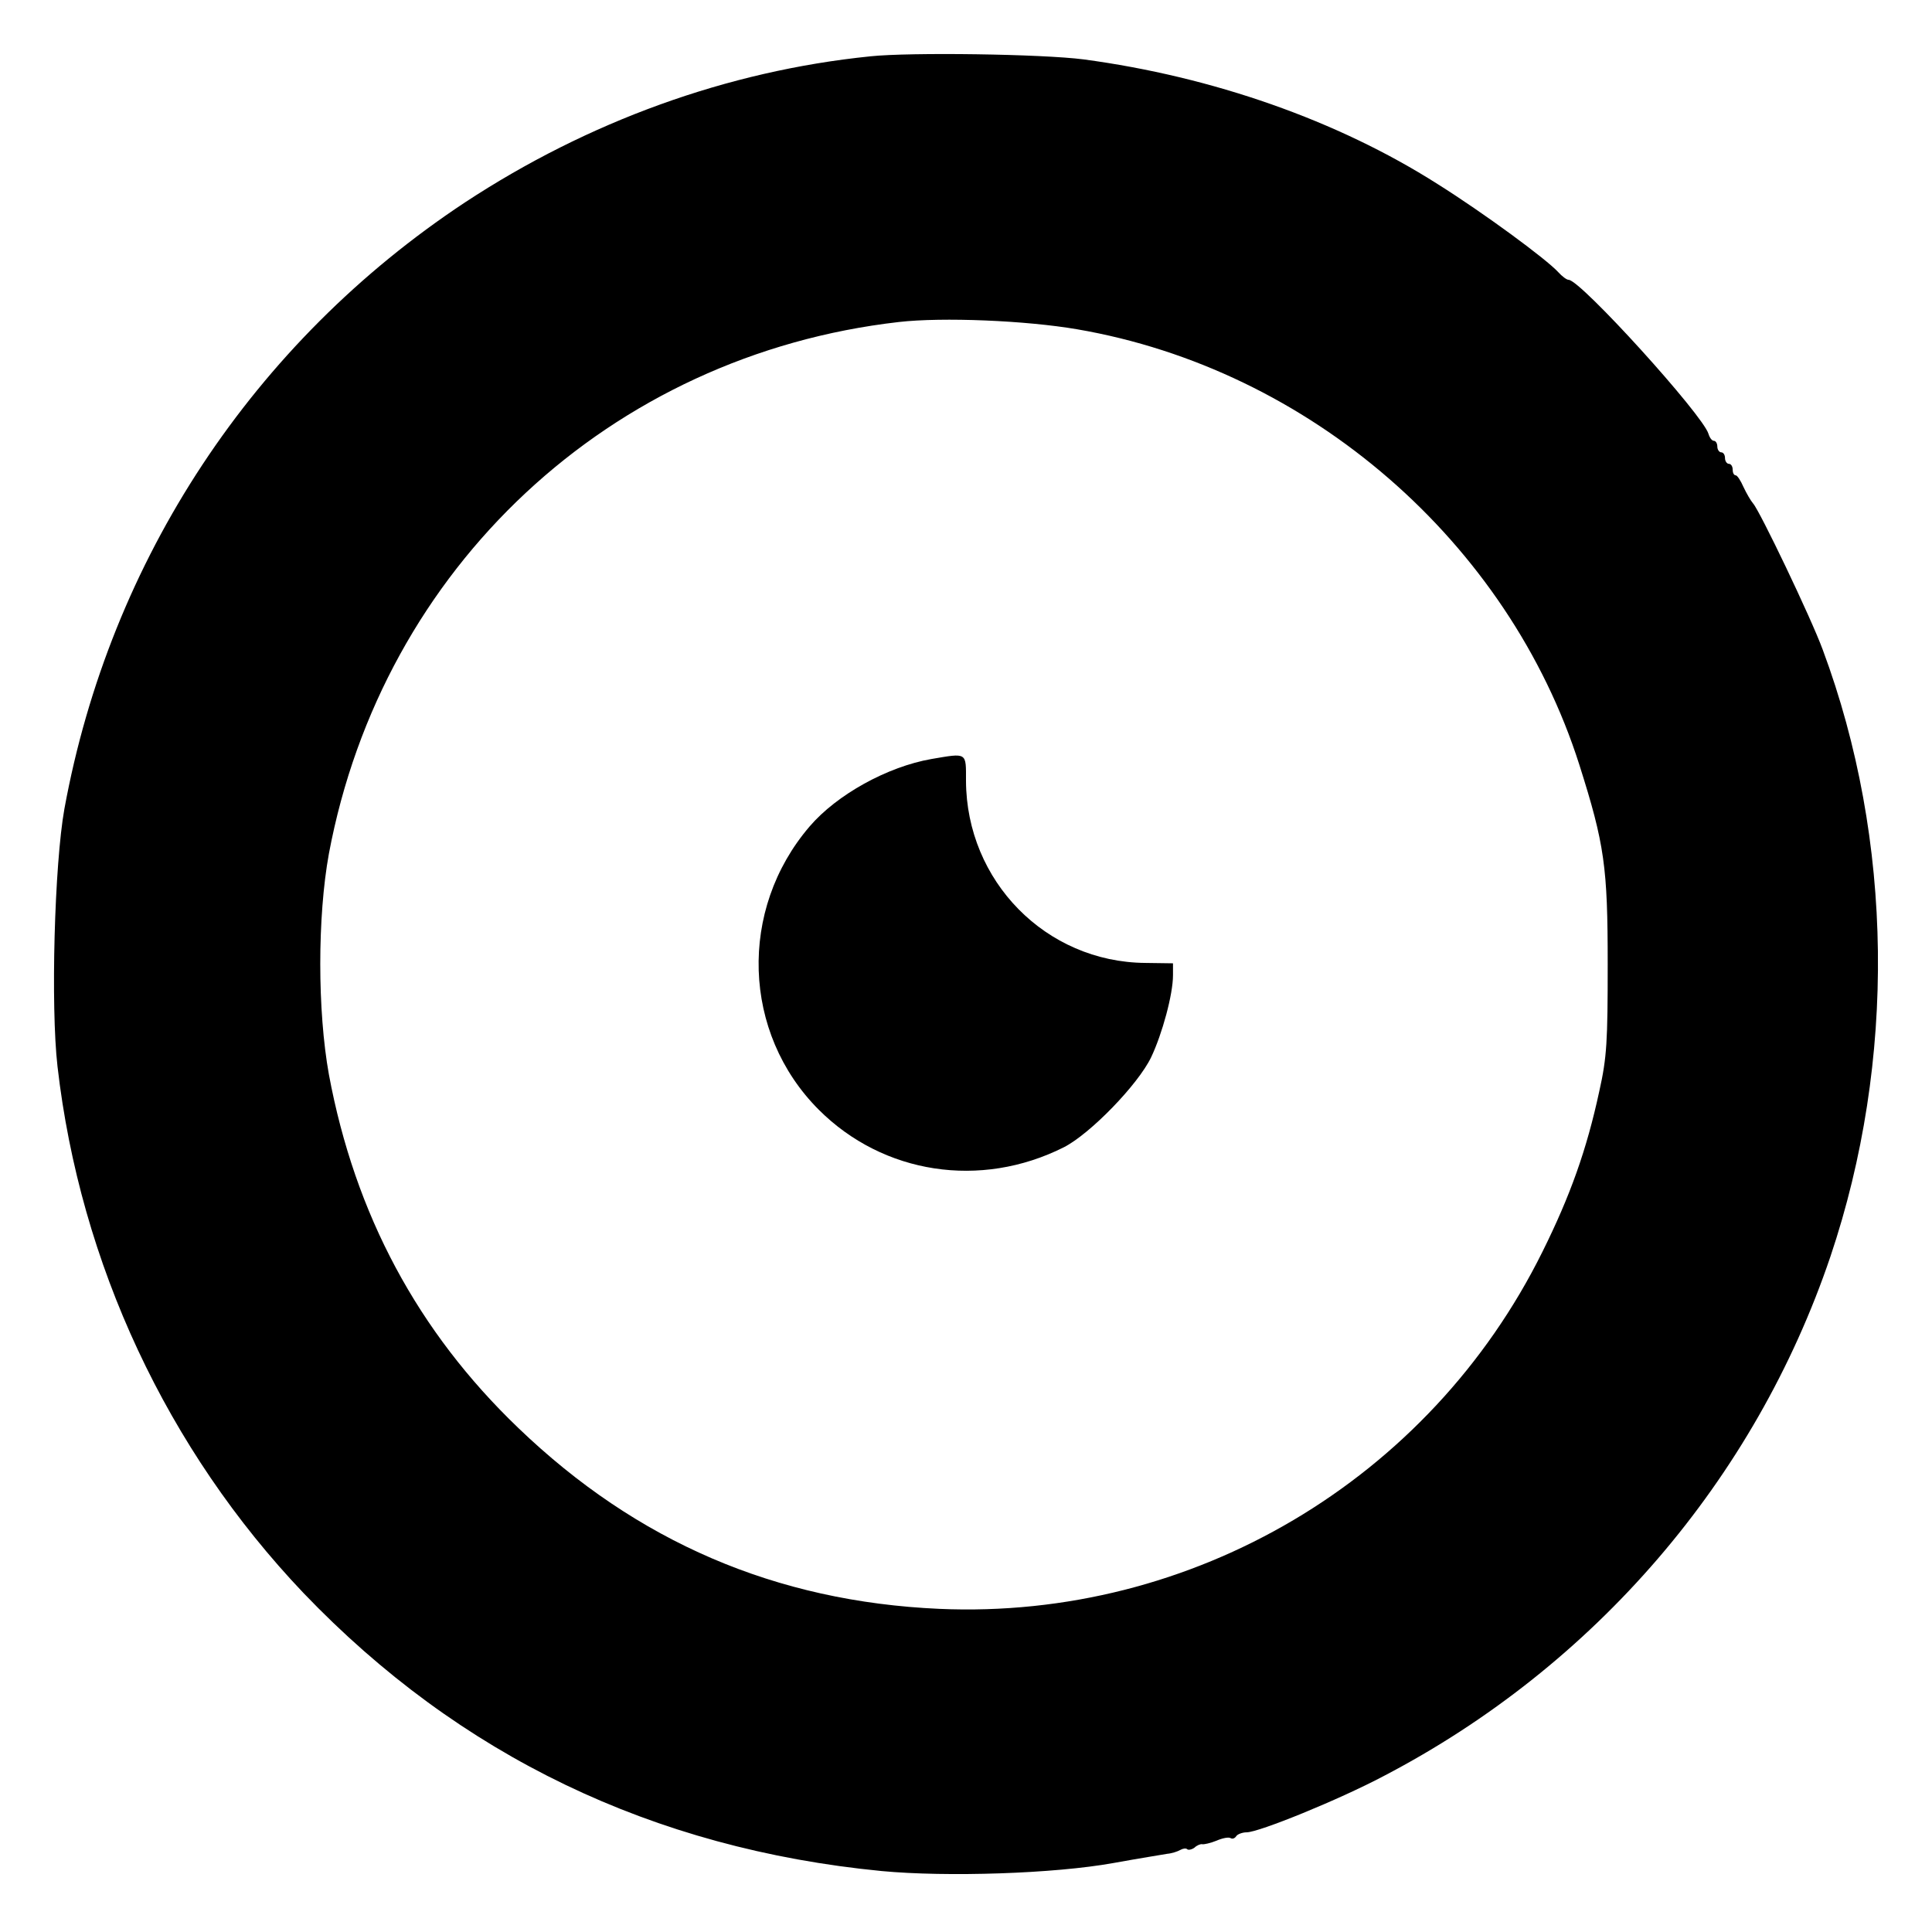
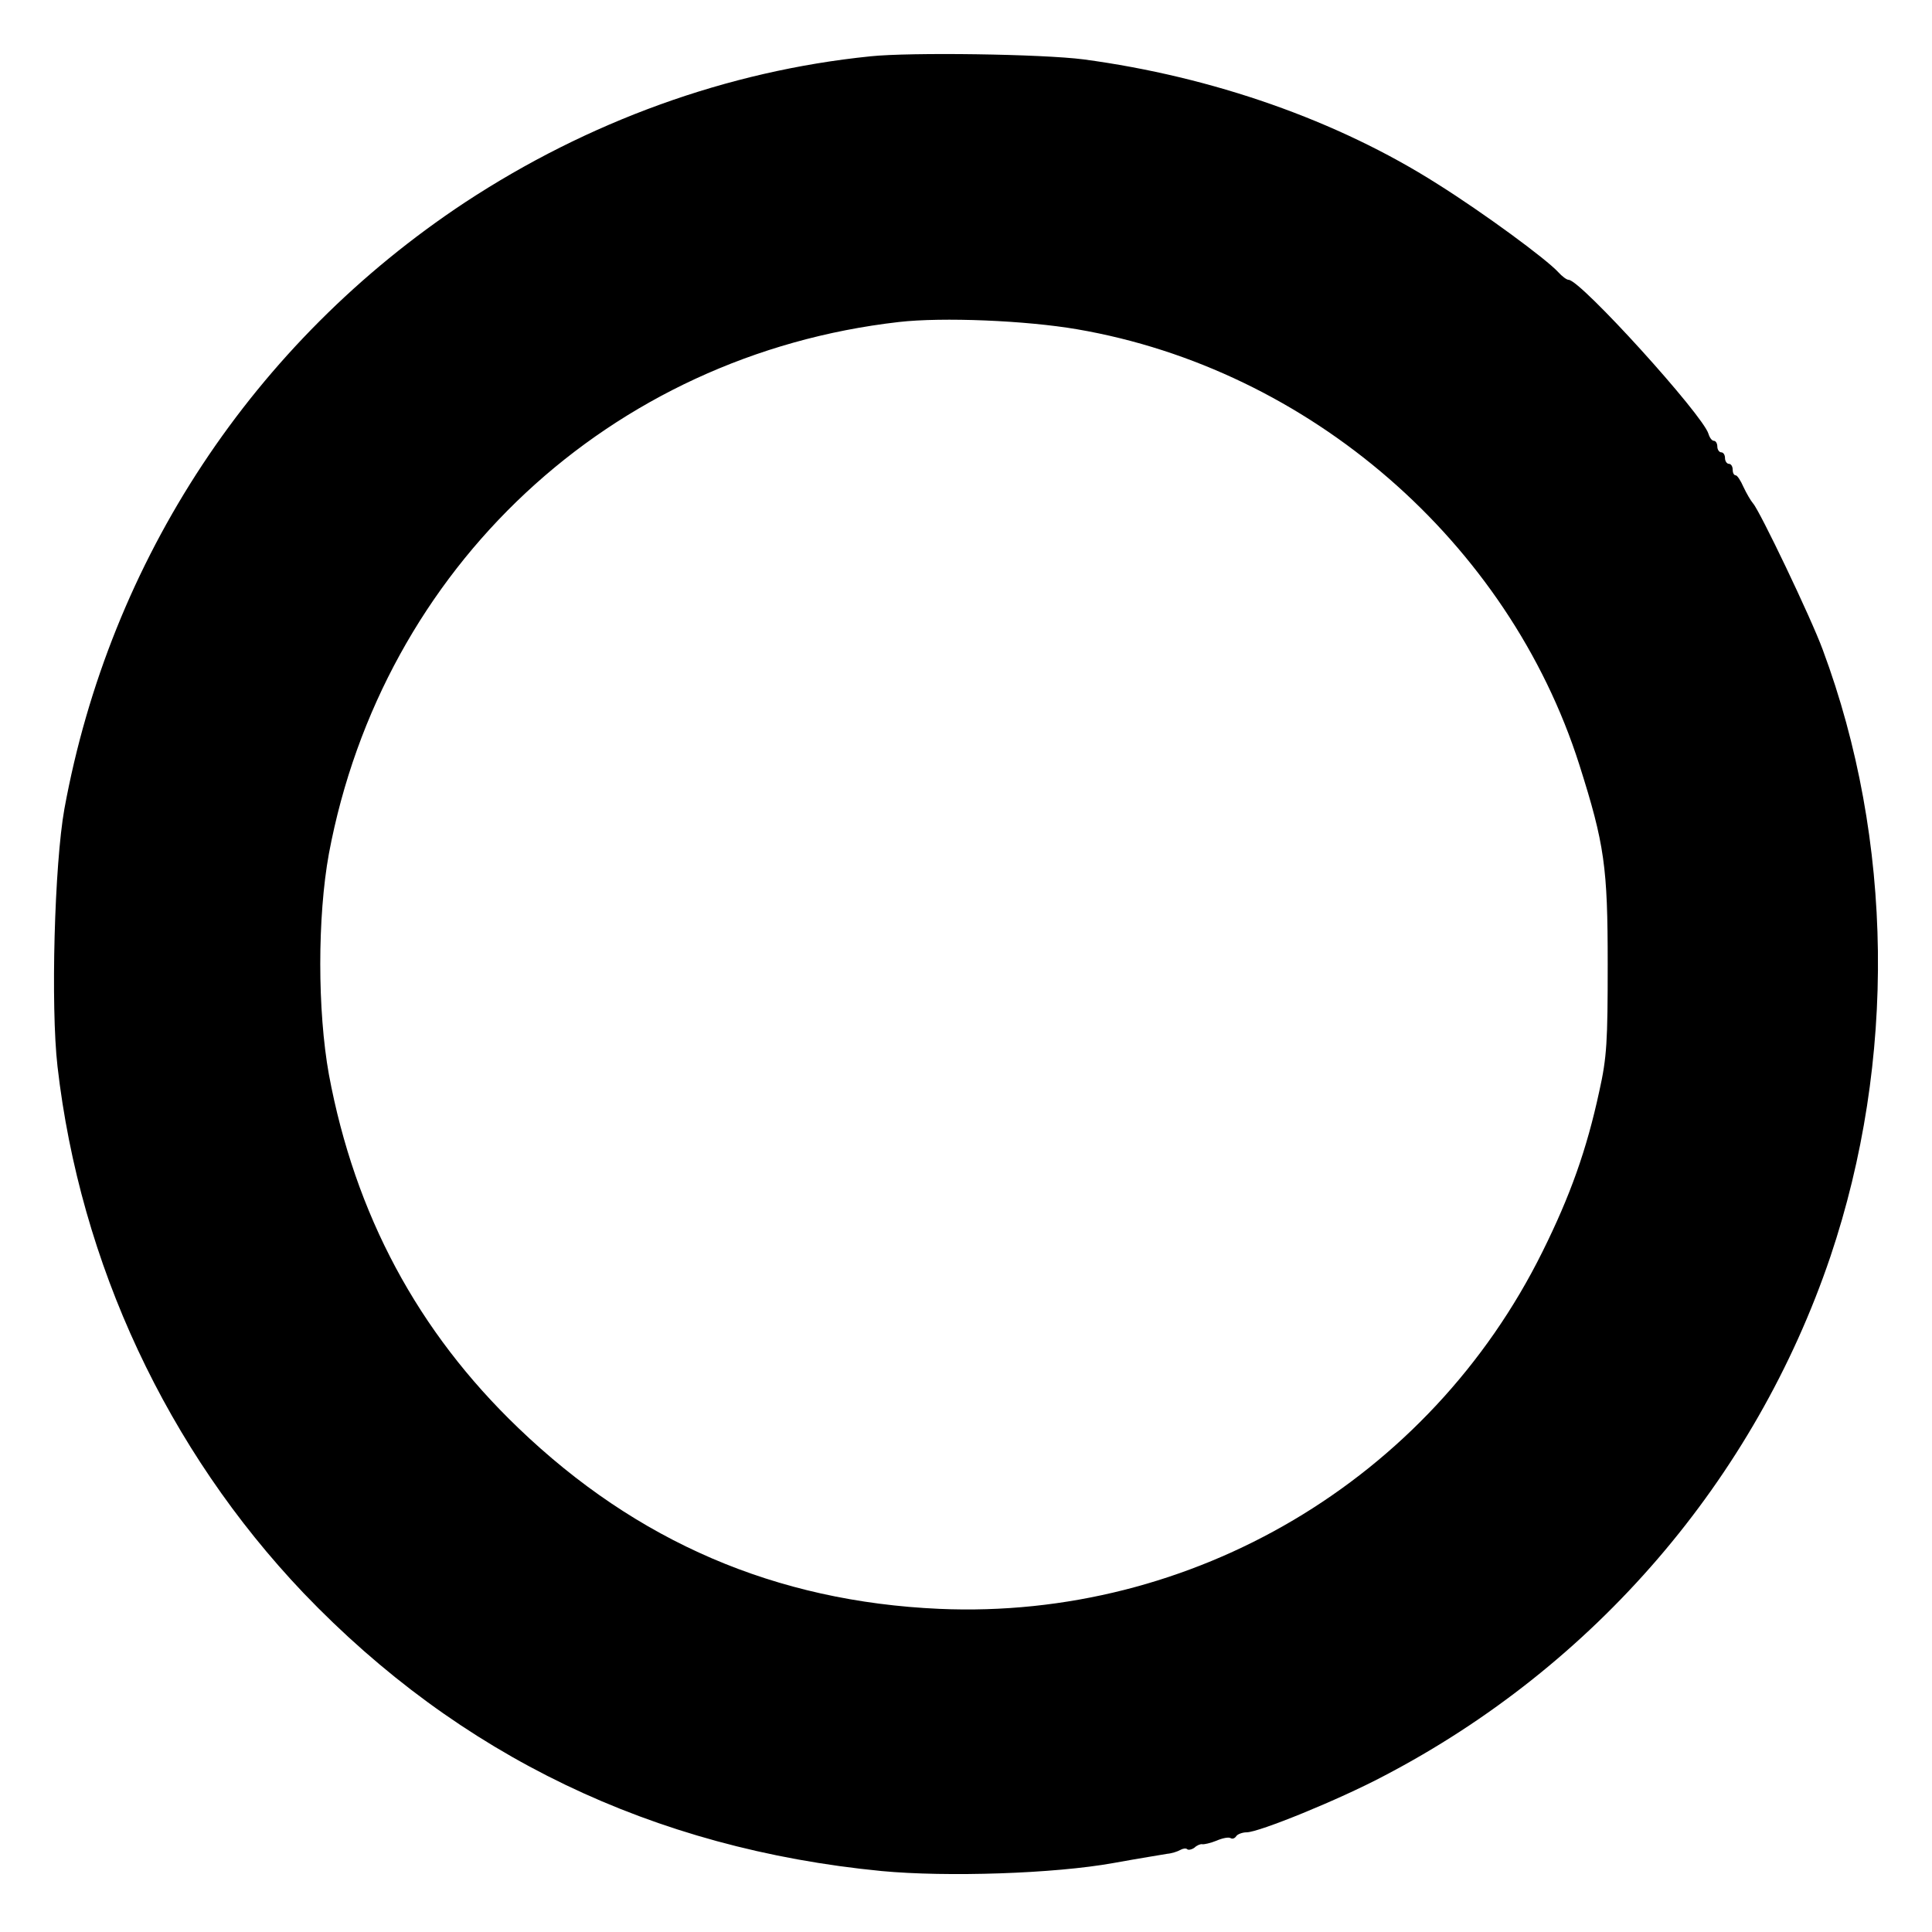
<svg xmlns="http://www.w3.org/2000/svg" version="1.0" width="504pt" height="504pt" viewBox="0 0 504 504" preserveAspectRatio="xMidYMid meet">
  <g transform="translate(0,504) scale(0.1,-0.1)" fill="#000000" stroke="none">
    <path d="M2270 4893 c-373 -38 -736 -170 -1057 -381 -552 -365 -926 -932 -1045 -1582 -26 -145 -36 -515 -18 -672 59 -514 286 -1000 642 -1374 406 -424 911 -667 1508 -725 170 -16 450 -7 605 21 66 12 129 22 140 24 12 1 27 6 34 10 7 4 15 5 18 2 3 -3 12 -1 19 4 6 6 16 10 20 9 5 -1 22 3 37 9 16 7 32 10 37 7 5 -3 11 -1 15 5 3 5 16 10 27 10 32 0 241 85 358 147 550 287 968 773 1165 1355 172 511 165 1086 -20 1583 -30 82 -165 364 -182 382 -6 7 -17 26 -25 43 -7 16 -16 30 -20 30 -5 0 -8 7 -8 15 0 8 -4 15 -10 15 -5 0 -10 7 -10 15 0 8 -4 15 -10 15 -5 0 -10 7 -10 15 0 8 -4 15 -9 15 -5 0 -11 8 -14 18 -14 49 -334 402 -365 402 -5 0 -17 9 -27 20 -31 34 -194 154 -315 230 -261 166 -587 280 -923 325 -108 14 -452 19 -557 8z m540 -712 c606 -104 1125 -555 1310 -1136 66 -208 74 -267 74 -520 0 -201 -2 -243 -22 -332 -33 -153 -76 -273 -148 -418 -295 -596 -913 -961 -1574 -932 -426 19 -789 175 -1098 472 -262 251 -426 557 -494 922 -30 167 -30 411 0 576 140 747 734 1301 1487 1387 114 13 331 4 465 -19z" />
-     <path d="M2430 3060 c-115 -20 -247 -93 -318 -176 -186 -217 -176 -539 24 -739 168 -168 422 -207 639 -98 69 35 194 164 228 235 29 61 57 164 57 214 l0 31 -72 1 c-260 2 -467 214 -468 475 0 75 4 73 -90 57z" />
  </g>
</svg>